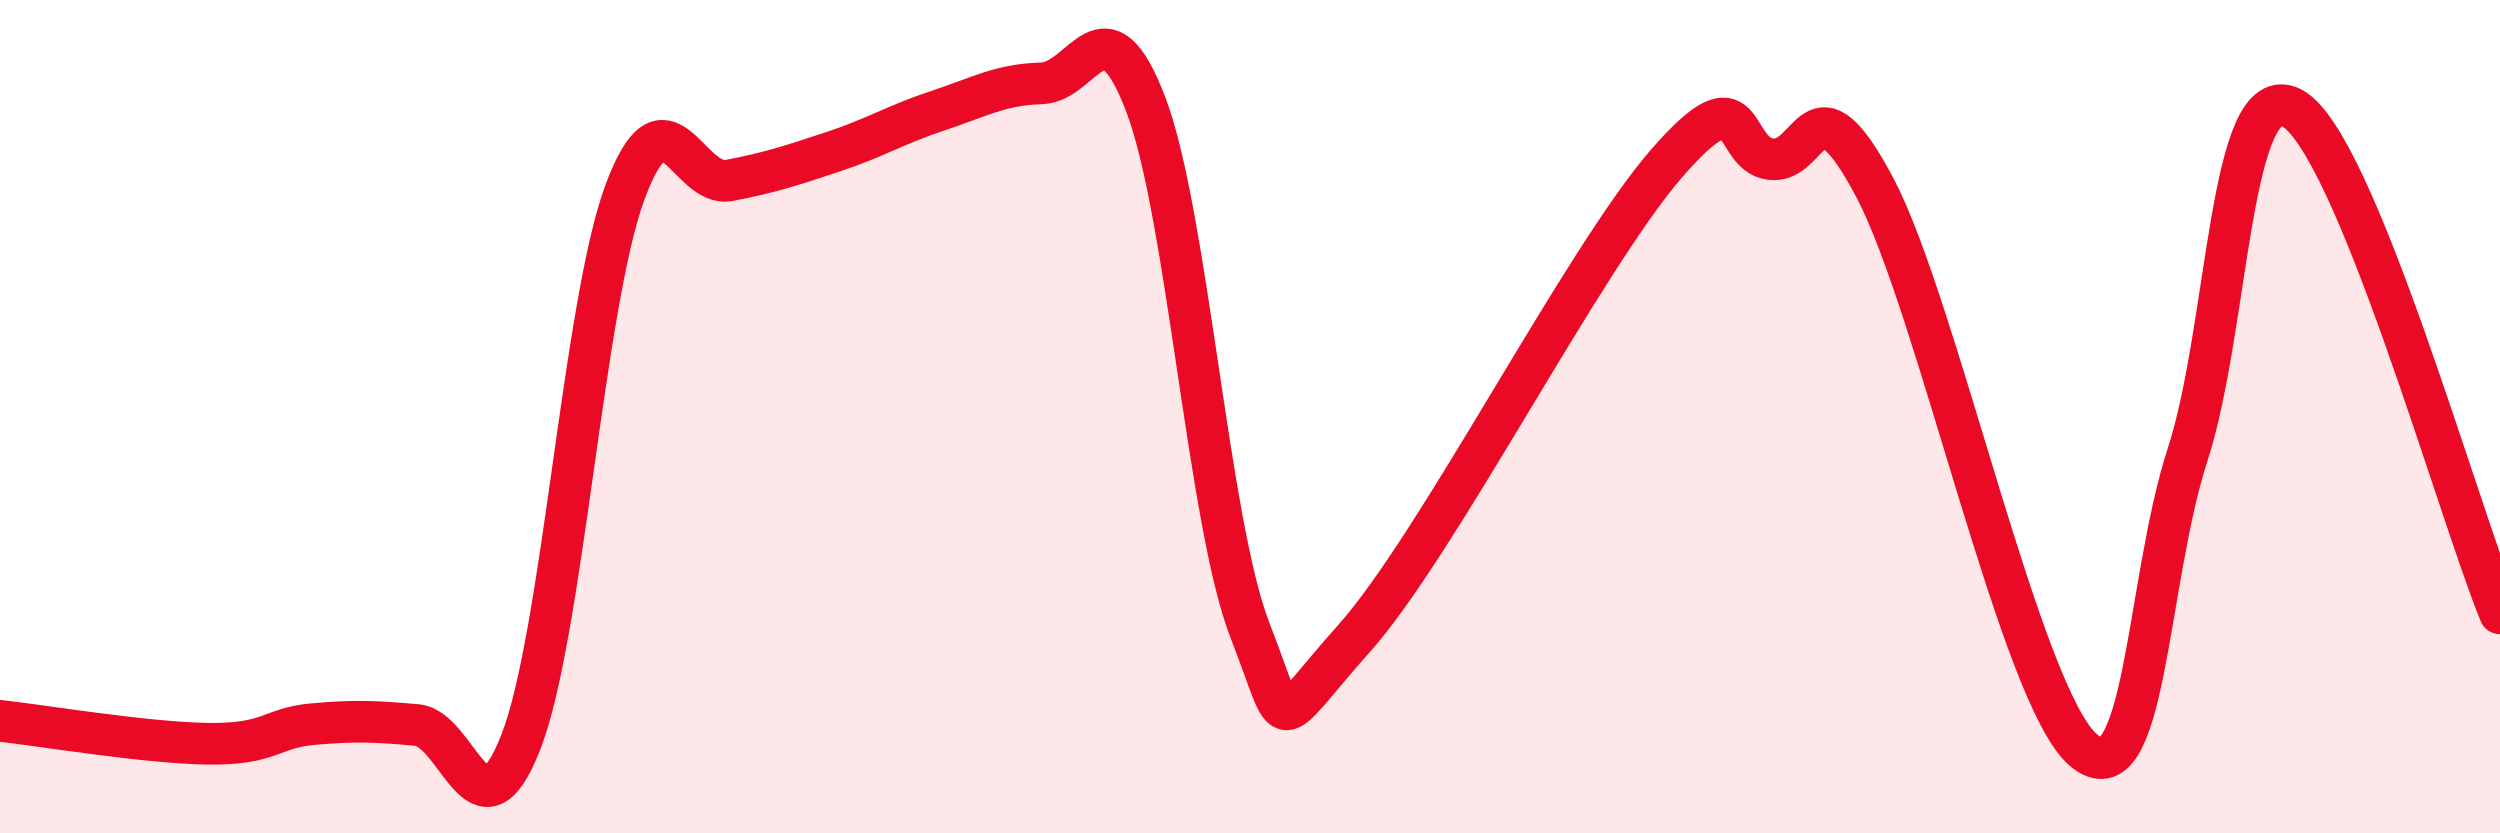
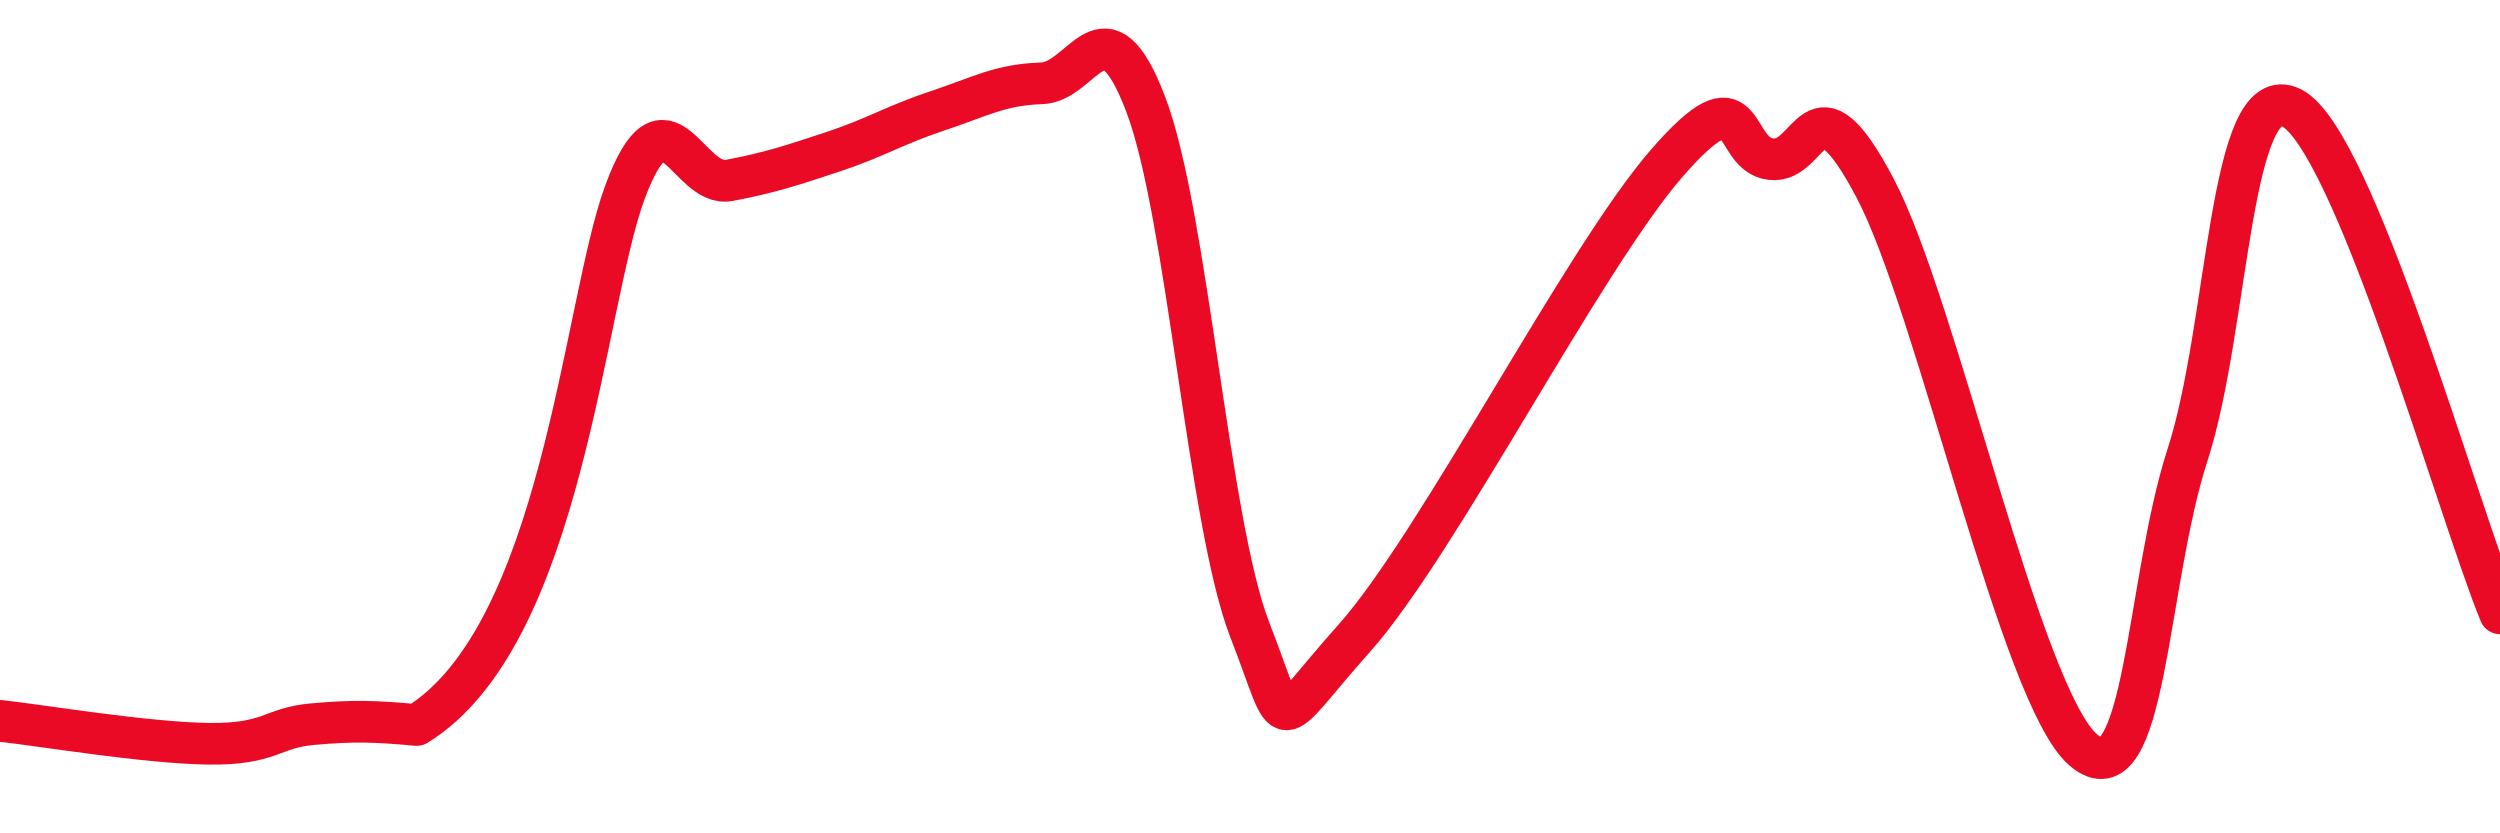
<svg xmlns="http://www.w3.org/2000/svg" width="60" height="20" viewBox="0 0 60 20">
-   <path d="M 0,17.3 C 1,17.41 3.5,17.83 5,17.85 C 6.5,17.87 6.5,17.47 7.5,17.38 C 8.5,17.29 9,17.31 10,17.4 C 11,17.49 11.5,20.37 12.5,17.81 C 13.5,15.25 14,7.31 15,4.61 C 16,1.91 16.5,4.52 17.5,4.33 C 18.5,4.14 19,3.97 20,3.64 C 21,3.31 21.5,2.99 22.5,2.66 C 23.5,2.33 24,2.03 25,2 C 26,1.97 26.5,-0.12 27.5,2.51 C 28.5,5.14 29,12.57 30,15.13 C 31,17.69 30.5,17.56 32.5,15.32 C 34.5,13.08 38,6.22 40,3.92 C 42,1.62 41.5,3.7 42.5,3.82 C 43.5,3.94 43.5,1.67 45,4.51 C 46.5,7.35 48.5,16.72 50,18 C 51.5,19.28 51.5,14 52.5,10.92 C 53.5,7.84 53.5,1.83 55,2.59 C 56.5,3.35 59,12.29 60,14.72L60 20L0 20Z" fill="#EB0A25" opacity="0.1" stroke-linecap="round" stroke-linejoin="round" />
-   <path d="M 0,17.3 C 1,17.41 3.5,17.83 5,17.85 C 6.5,17.87 6.5,17.47 7.5,17.38 C 8.5,17.29 9,17.31 10,17.4 C 11,17.49 11.5,20.37 12.5,17.81 C 13.5,15.25 14,7.31 15,4.61 C 16,1.91 16.5,4.52 17.5,4.33 C 18.5,4.14 19,3.97 20,3.64 C 21,3.31 21.5,2.99 22.5,2.66 C 23.5,2.33 24,2.03 25,2 C 26,1.97 26.5,-0.12 27.5,2.51 C 28.5,5.14 29,12.57 30,15.13 C 31,17.69 30.5,17.56 32.5,15.32 C 34.5,13.08 38,6.22 40,3.92 C 42,1.62 41.5,3.7 42.5,3.82 C 43.5,3.94 43.5,1.67 45,4.51 C 46.5,7.35 48.5,16.72 50,18 C 51.5,19.28 51.5,14 52.5,10.92 C 53.5,7.84 53.5,1.83 55,2.59 C 56.5,3.35 59,12.29 60,14.72" stroke="#EB0A25" stroke-width="1" fill="none" stroke-linecap="round" stroke-linejoin="round" />
+   <path d="M 0,17.3 C 1,17.41 3.5,17.83 5,17.85 C 6.5,17.87 6.5,17.47 7.5,17.38 C 8.5,17.29 9,17.31 10,17.4 C 13.5,15.25 14,7.31 15,4.61 C 16,1.91 16.5,4.52 17.5,4.33 C 18.5,4.14 19,3.97 20,3.64 C 21,3.31 21.5,2.99 22.5,2.66 C 23.5,2.33 24,2.03 25,2 C 26,1.97 26.5,-0.12 27.5,2.51 C 28.5,5.14 29,12.57 30,15.13 C 31,17.69 30.5,17.56 32.5,15.32 C 34.5,13.08 38,6.22 40,3.92 C 42,1.62 41.5,3.7 42.5,3.82 C 43.5,3.94 43.5,1.67 45,4.51 C 46.5,7.35 48.5,16.72 50,18 C 51.5,19.28 51.5,14 52.5,10.92 C 53.5,7.84 53.5,1.83 55,2.59 C 56.5,3.35 59,12.29 60,14.72" stroke="#EB0A25" stroke-width="1" fill="none" stroke-linecap="round" stroke-linejoin="round" />
</svg>